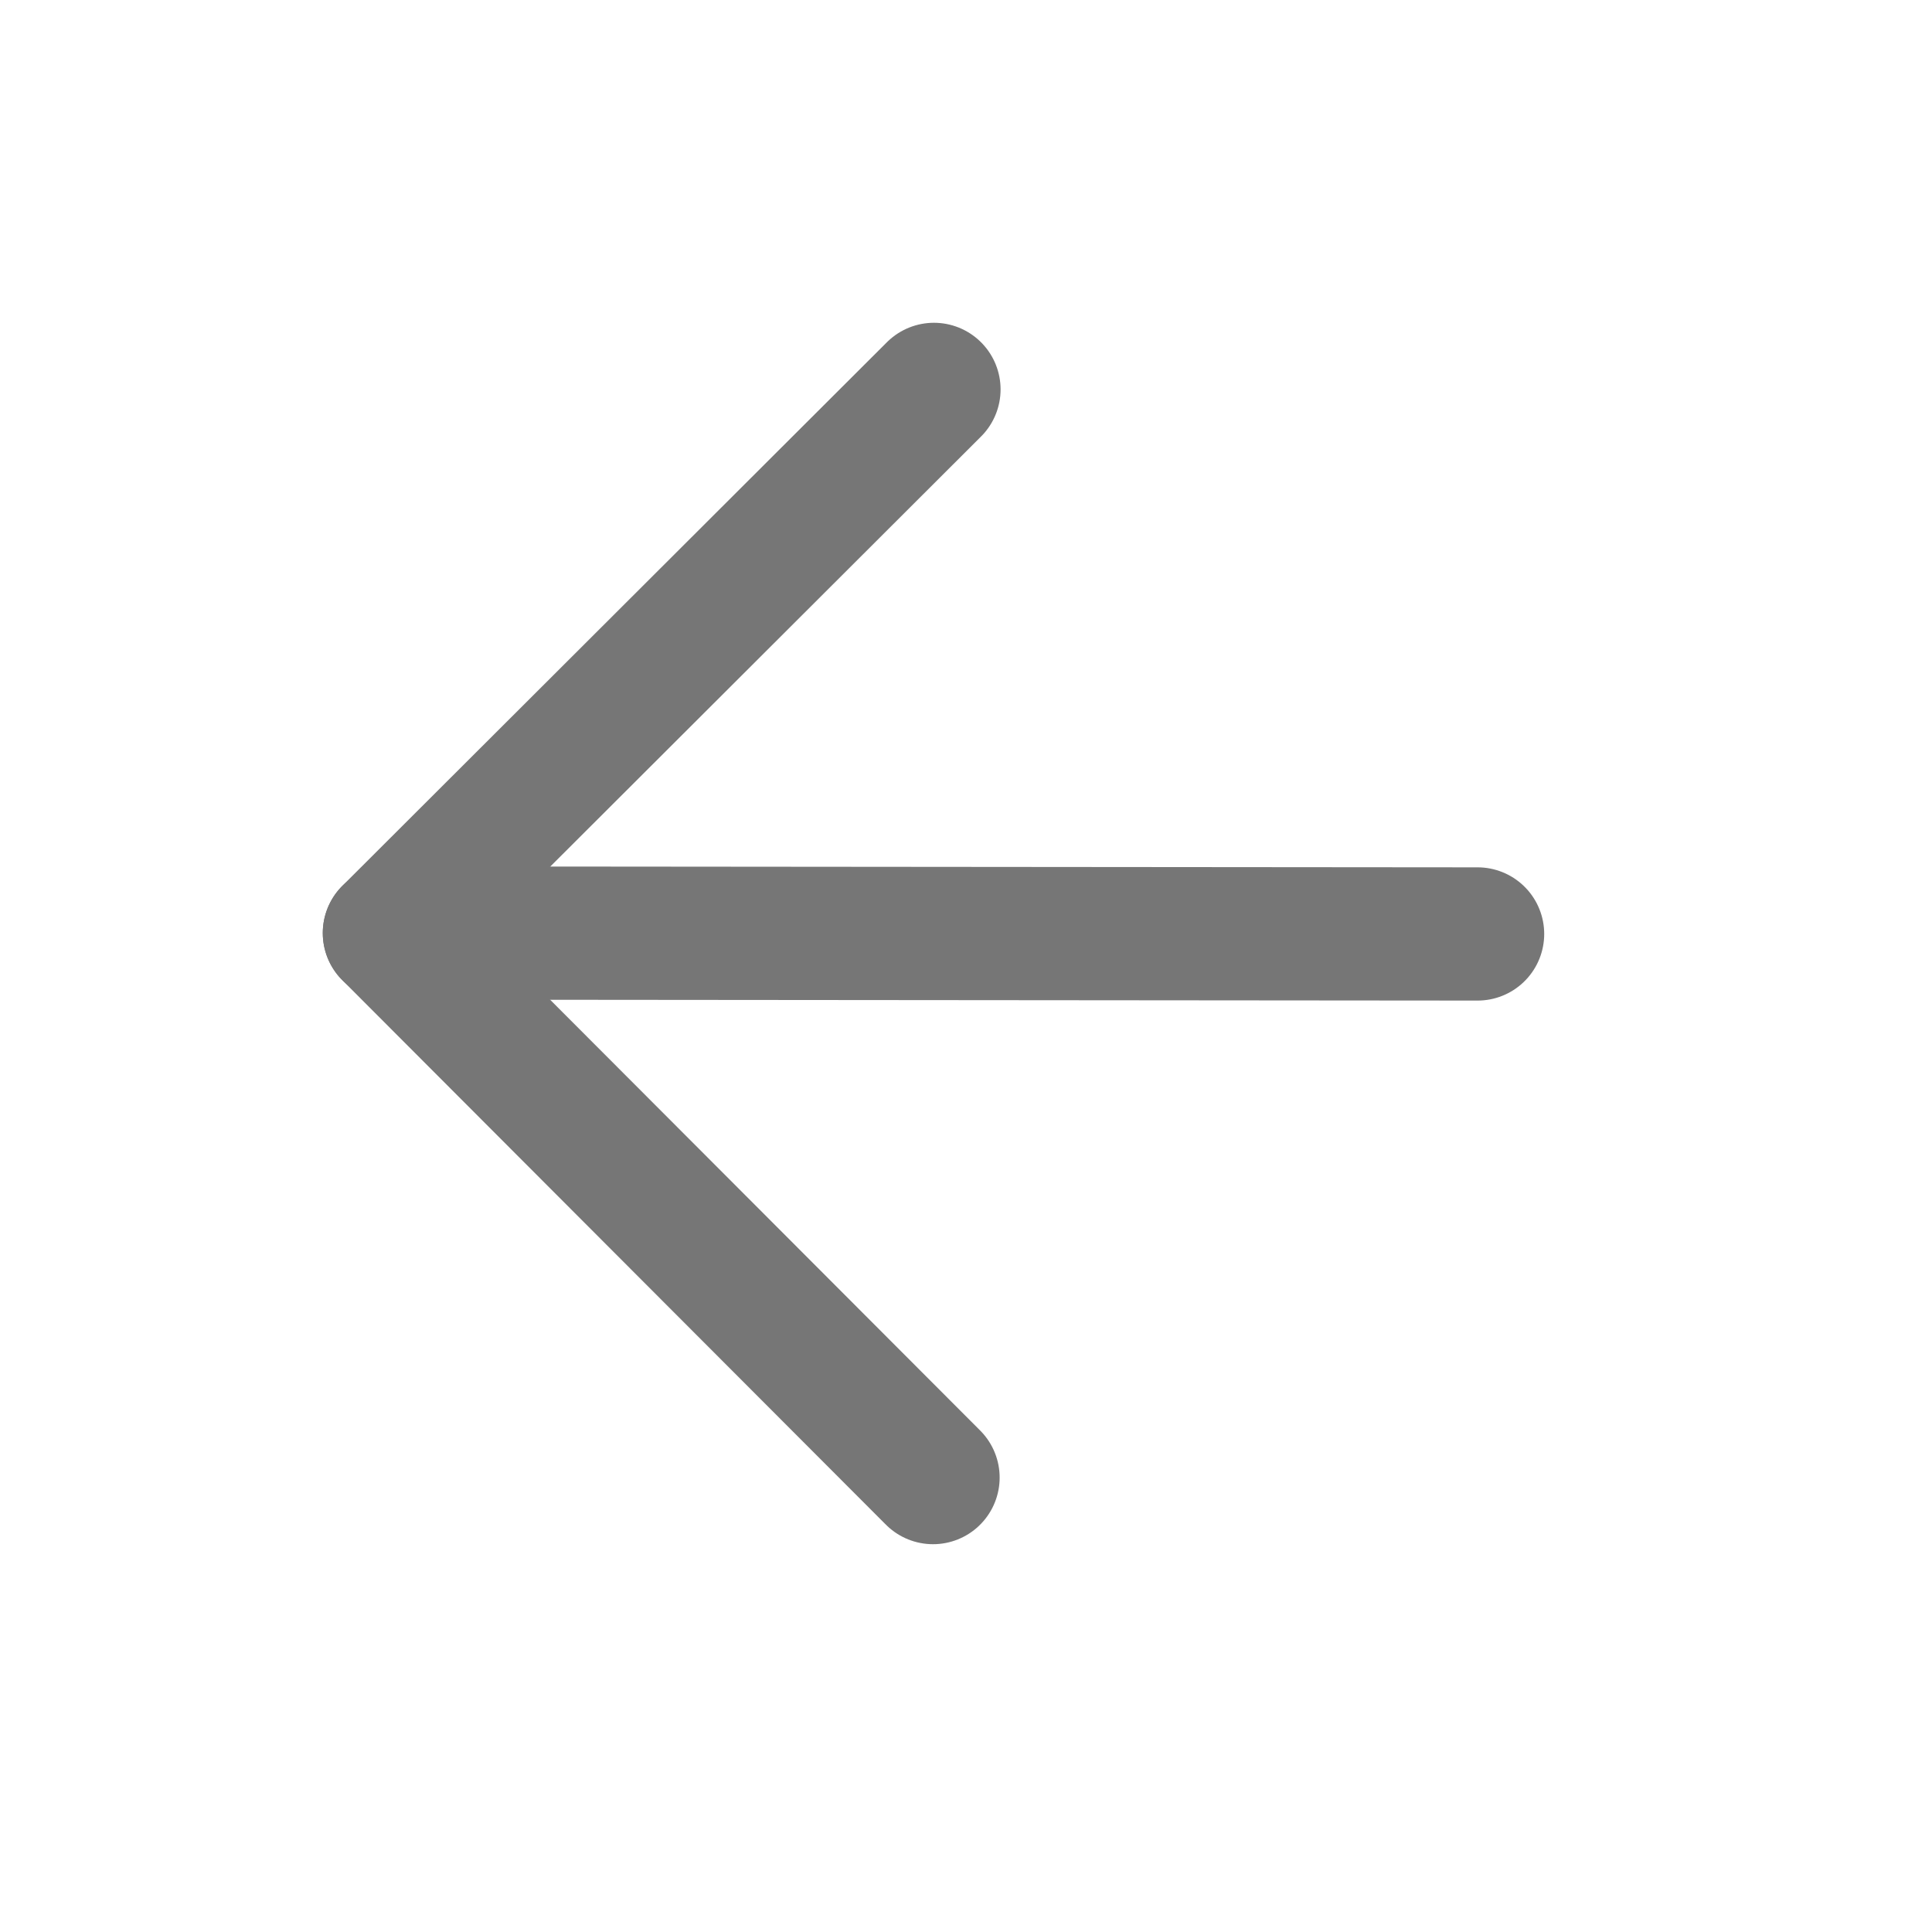
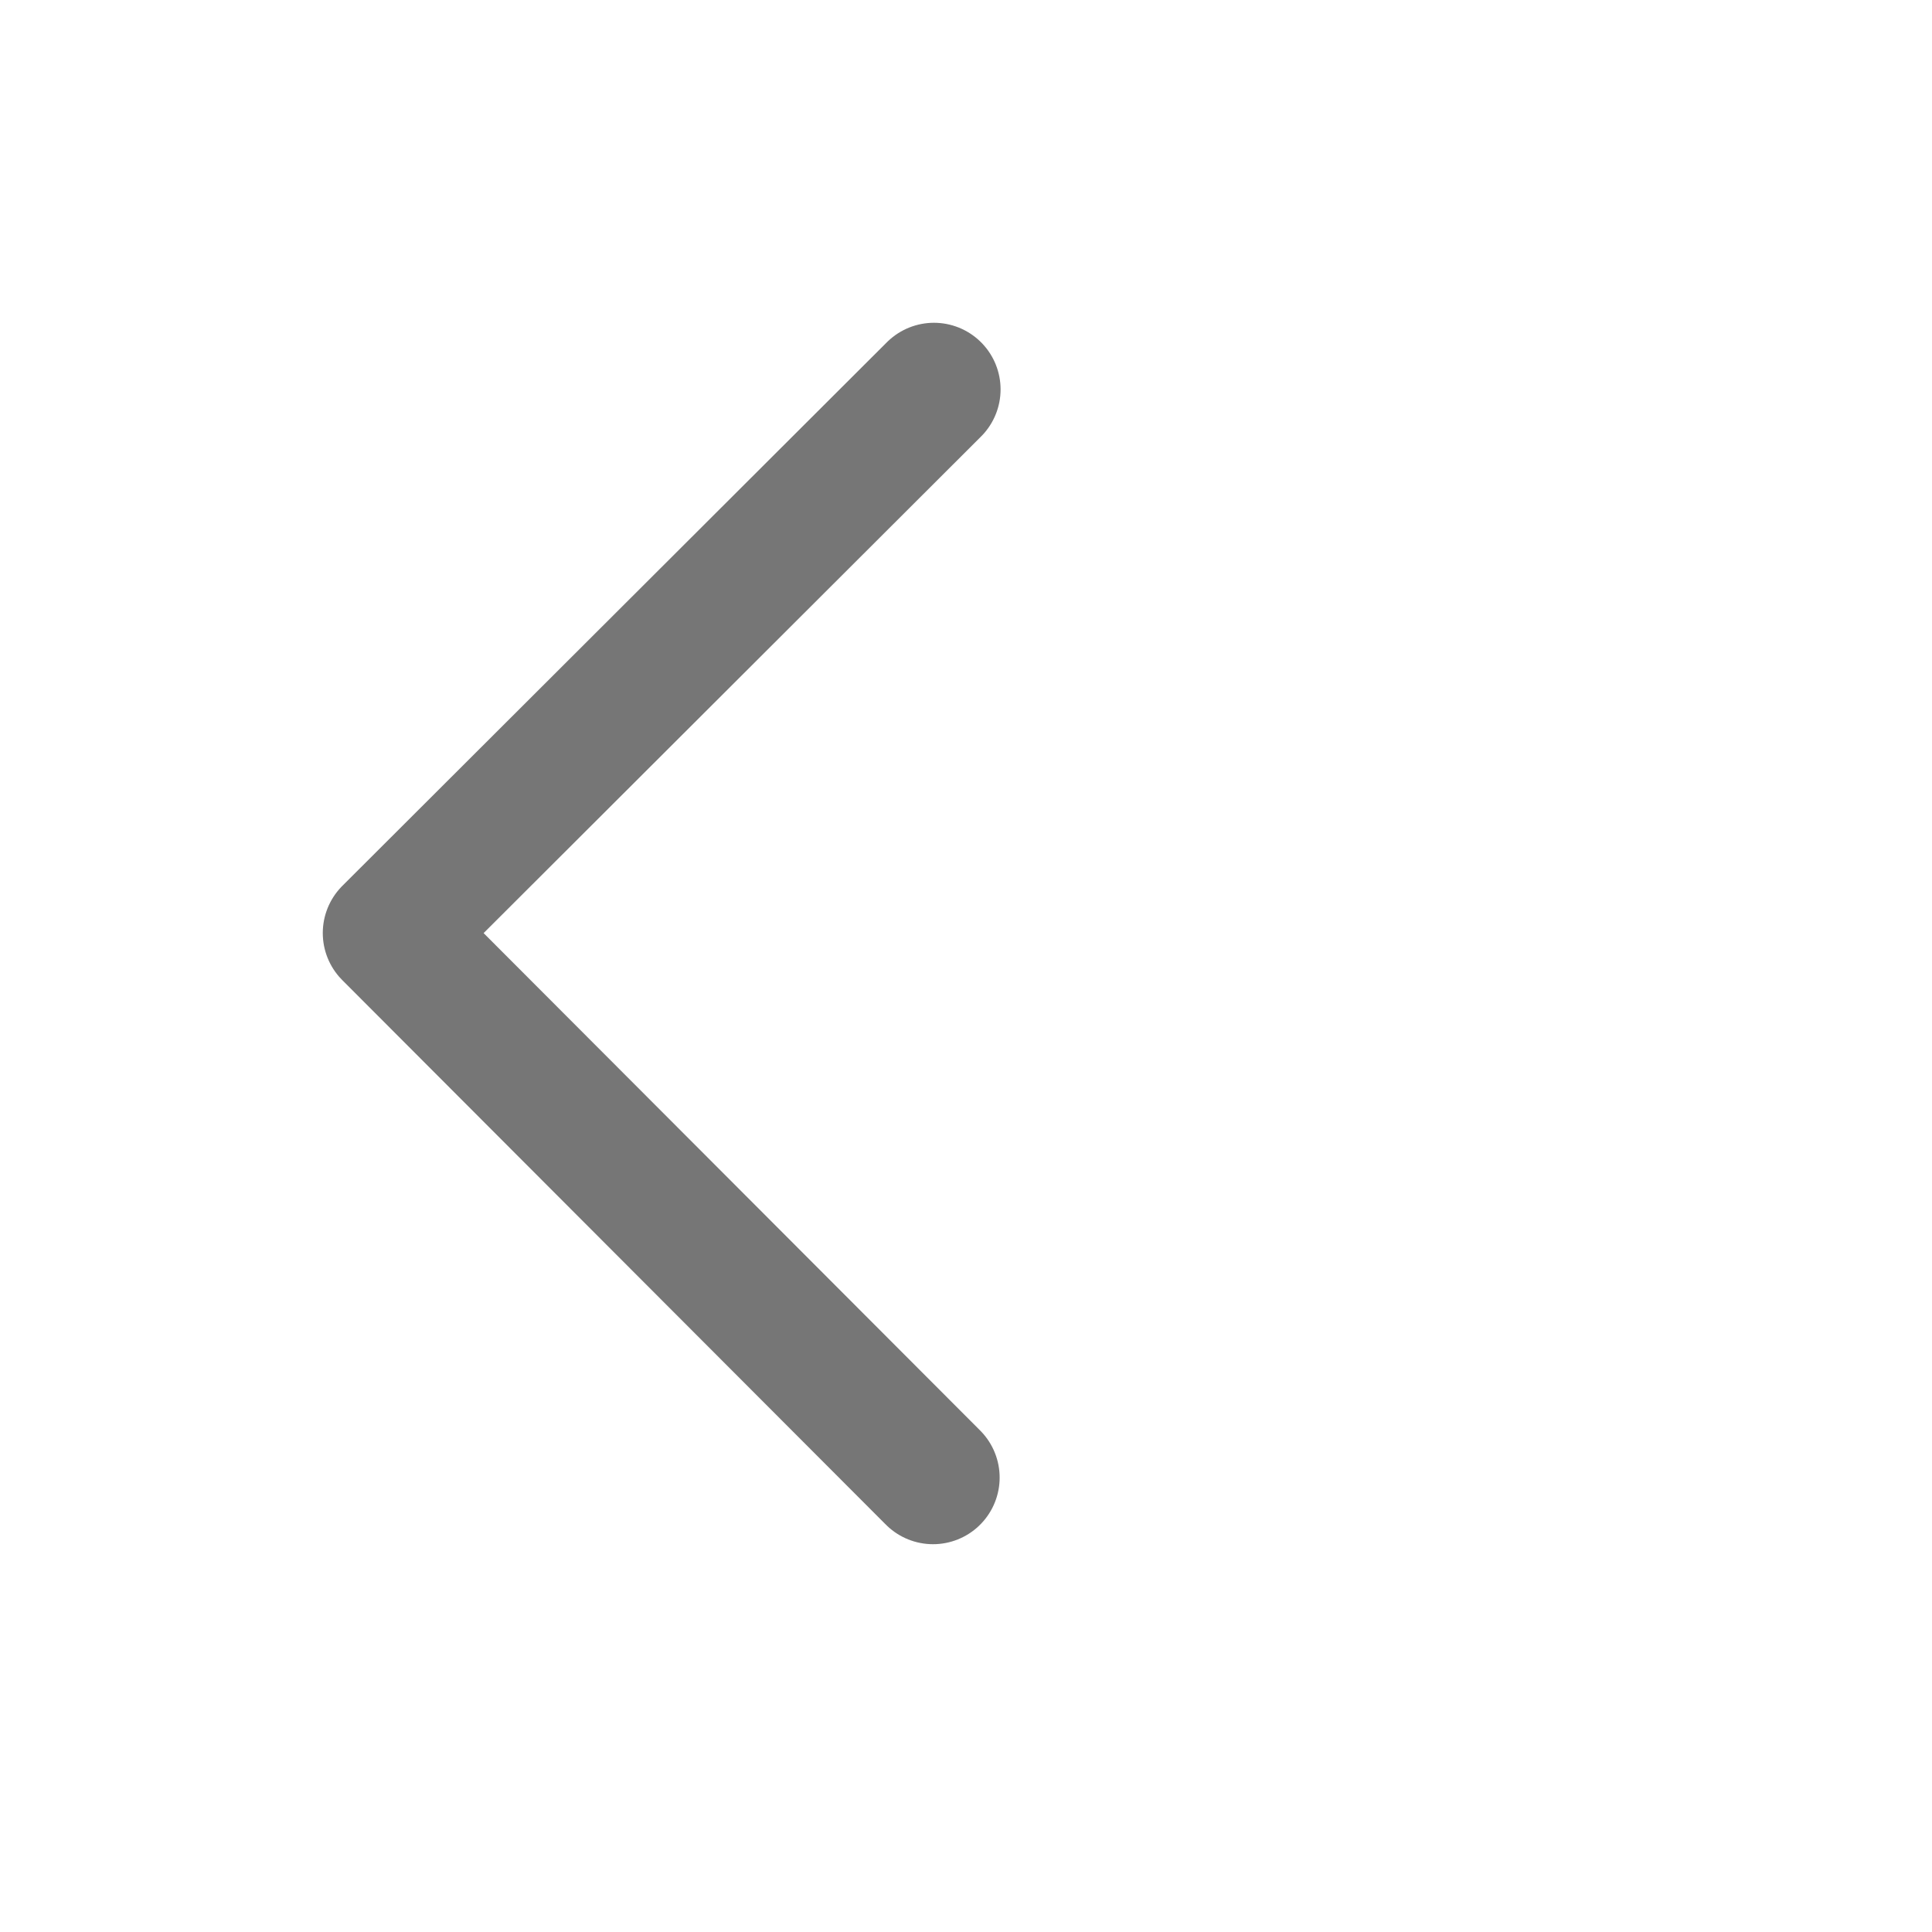
<svg xmlns="http://www.w3.org/2000/svg" width="29" height="29" viewBox="0 0 29 29" fill="none">
-   <path d="M22.179 14.019L5.845 14.005" stroke="#767676" stroke-width="2" stroke-linecap="round" stroke-linejoin="round" />
  <path d="M14.005 22.179L5.845 14.005L14.019 5.845" stroke="#767676" stroke-width="2" stroke-linecap="round" stroke-linejoin="round" />
</svg>